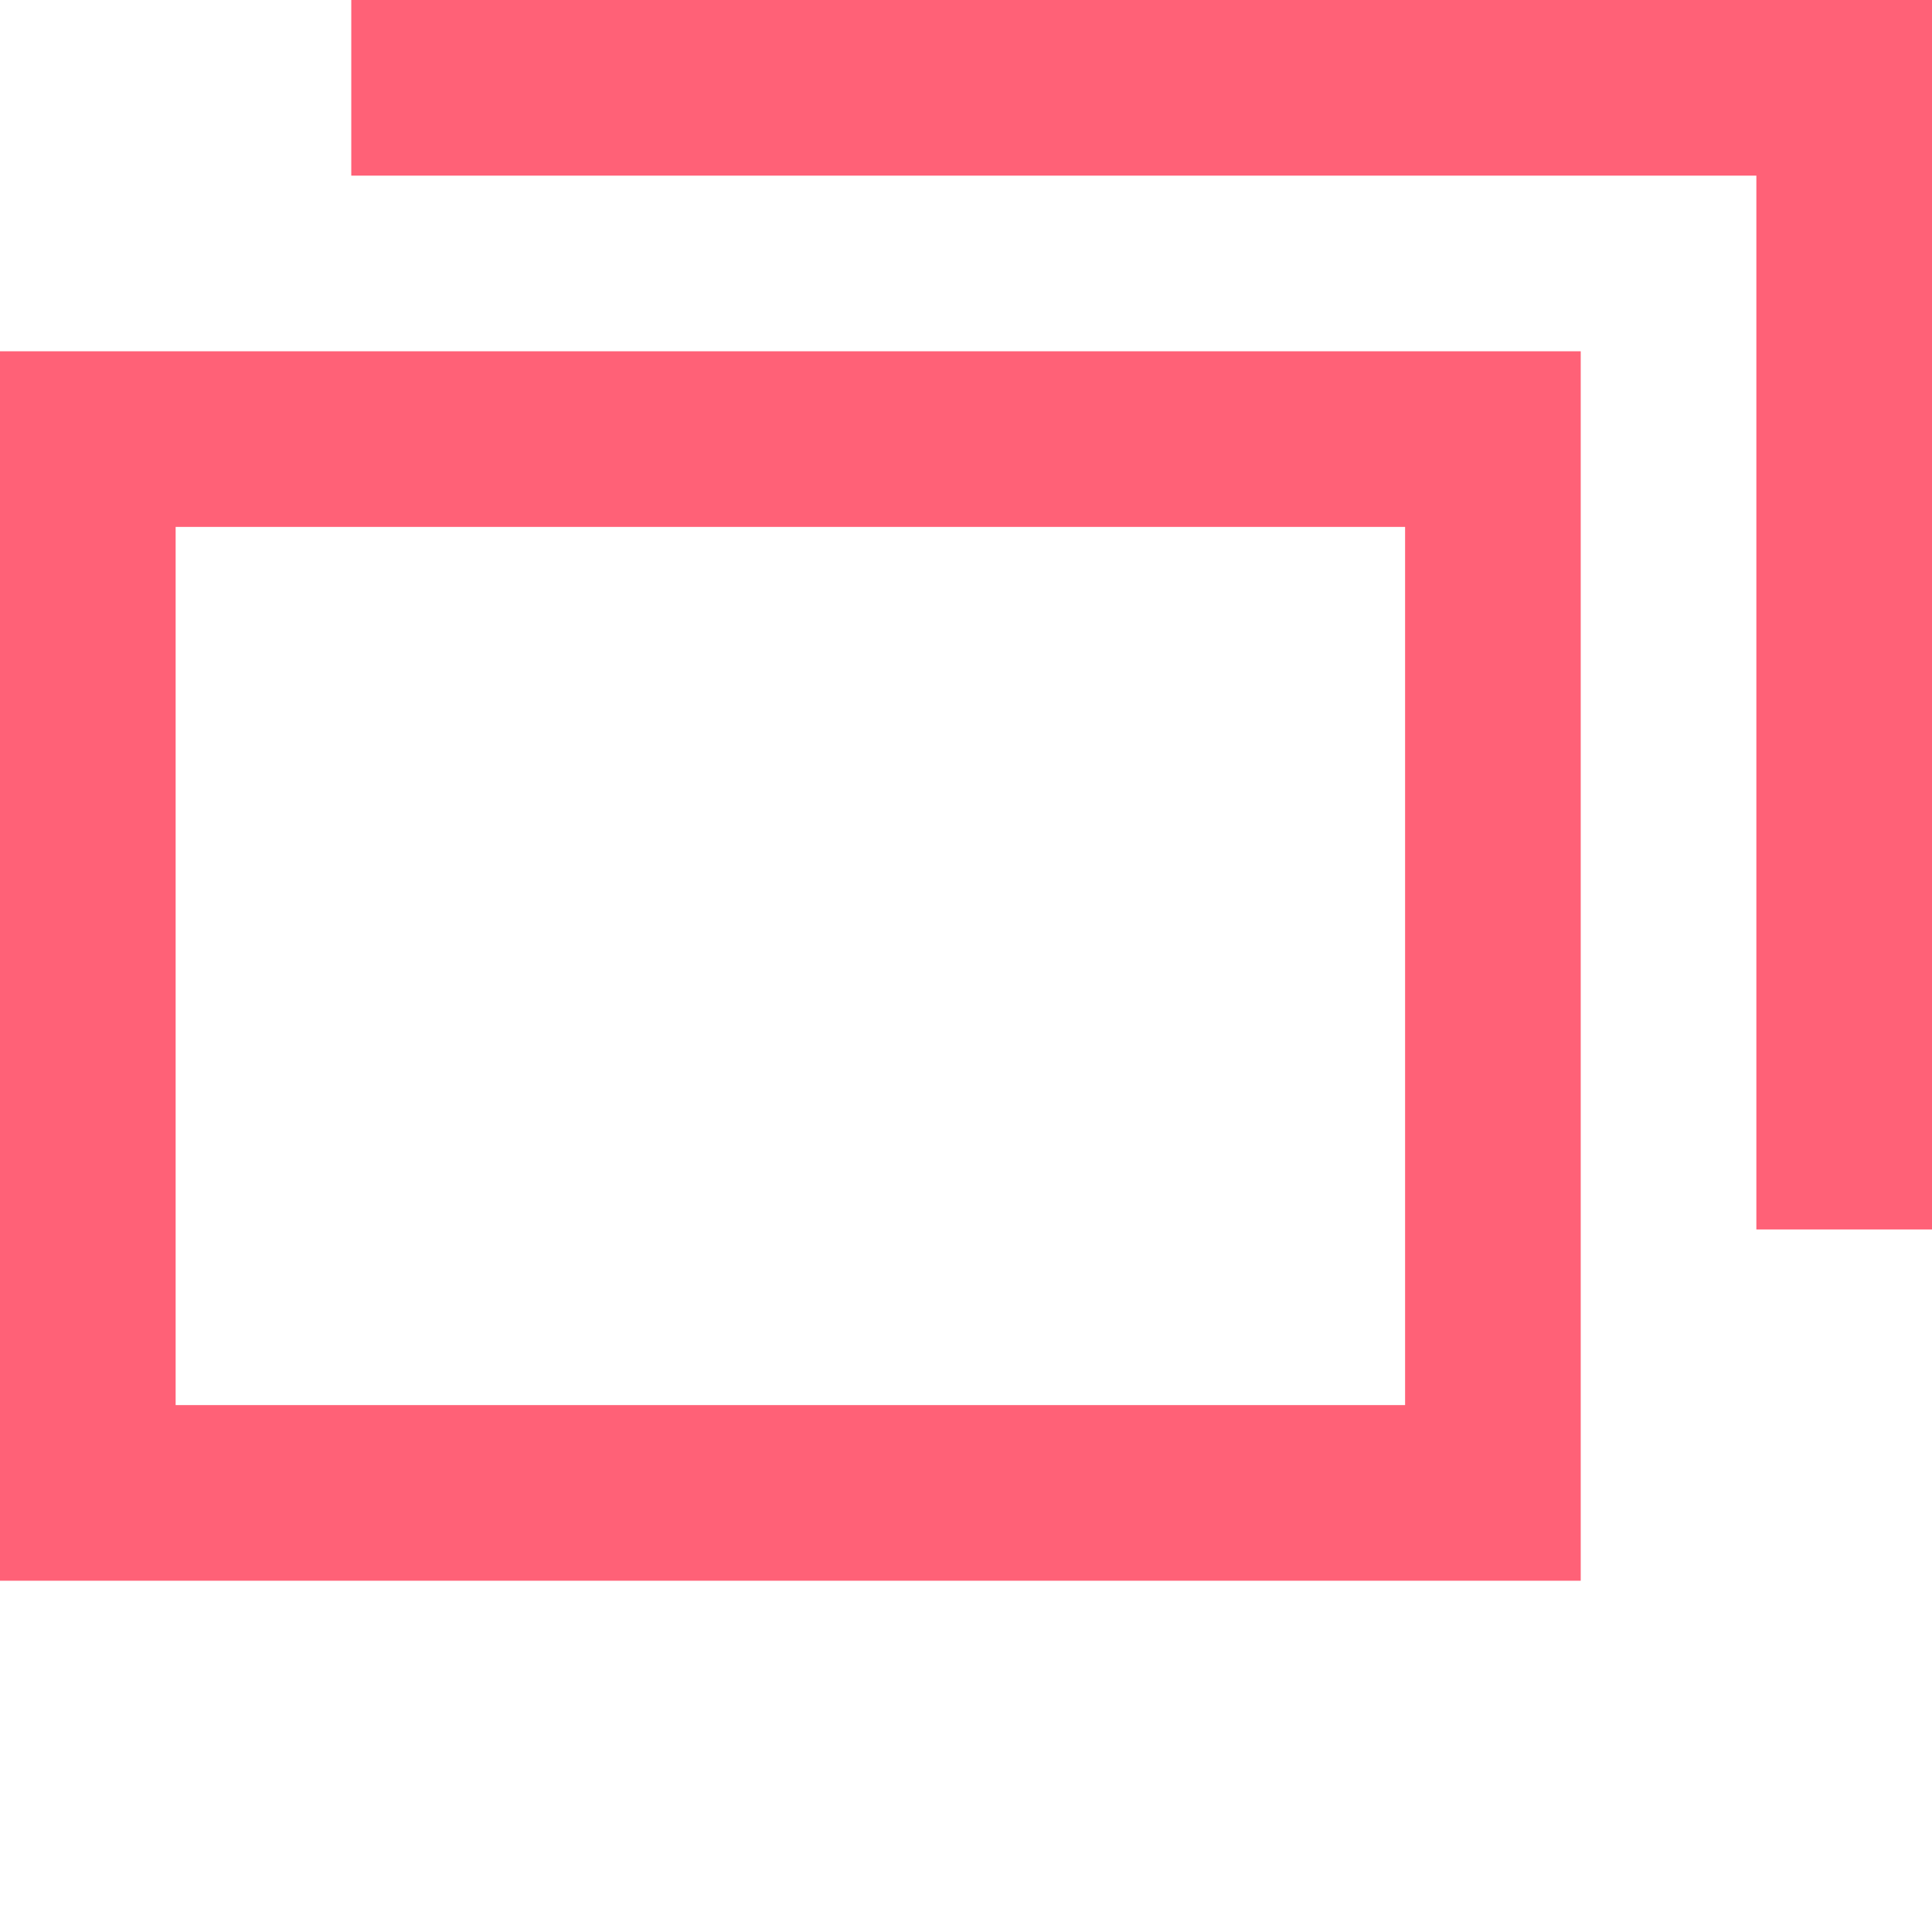
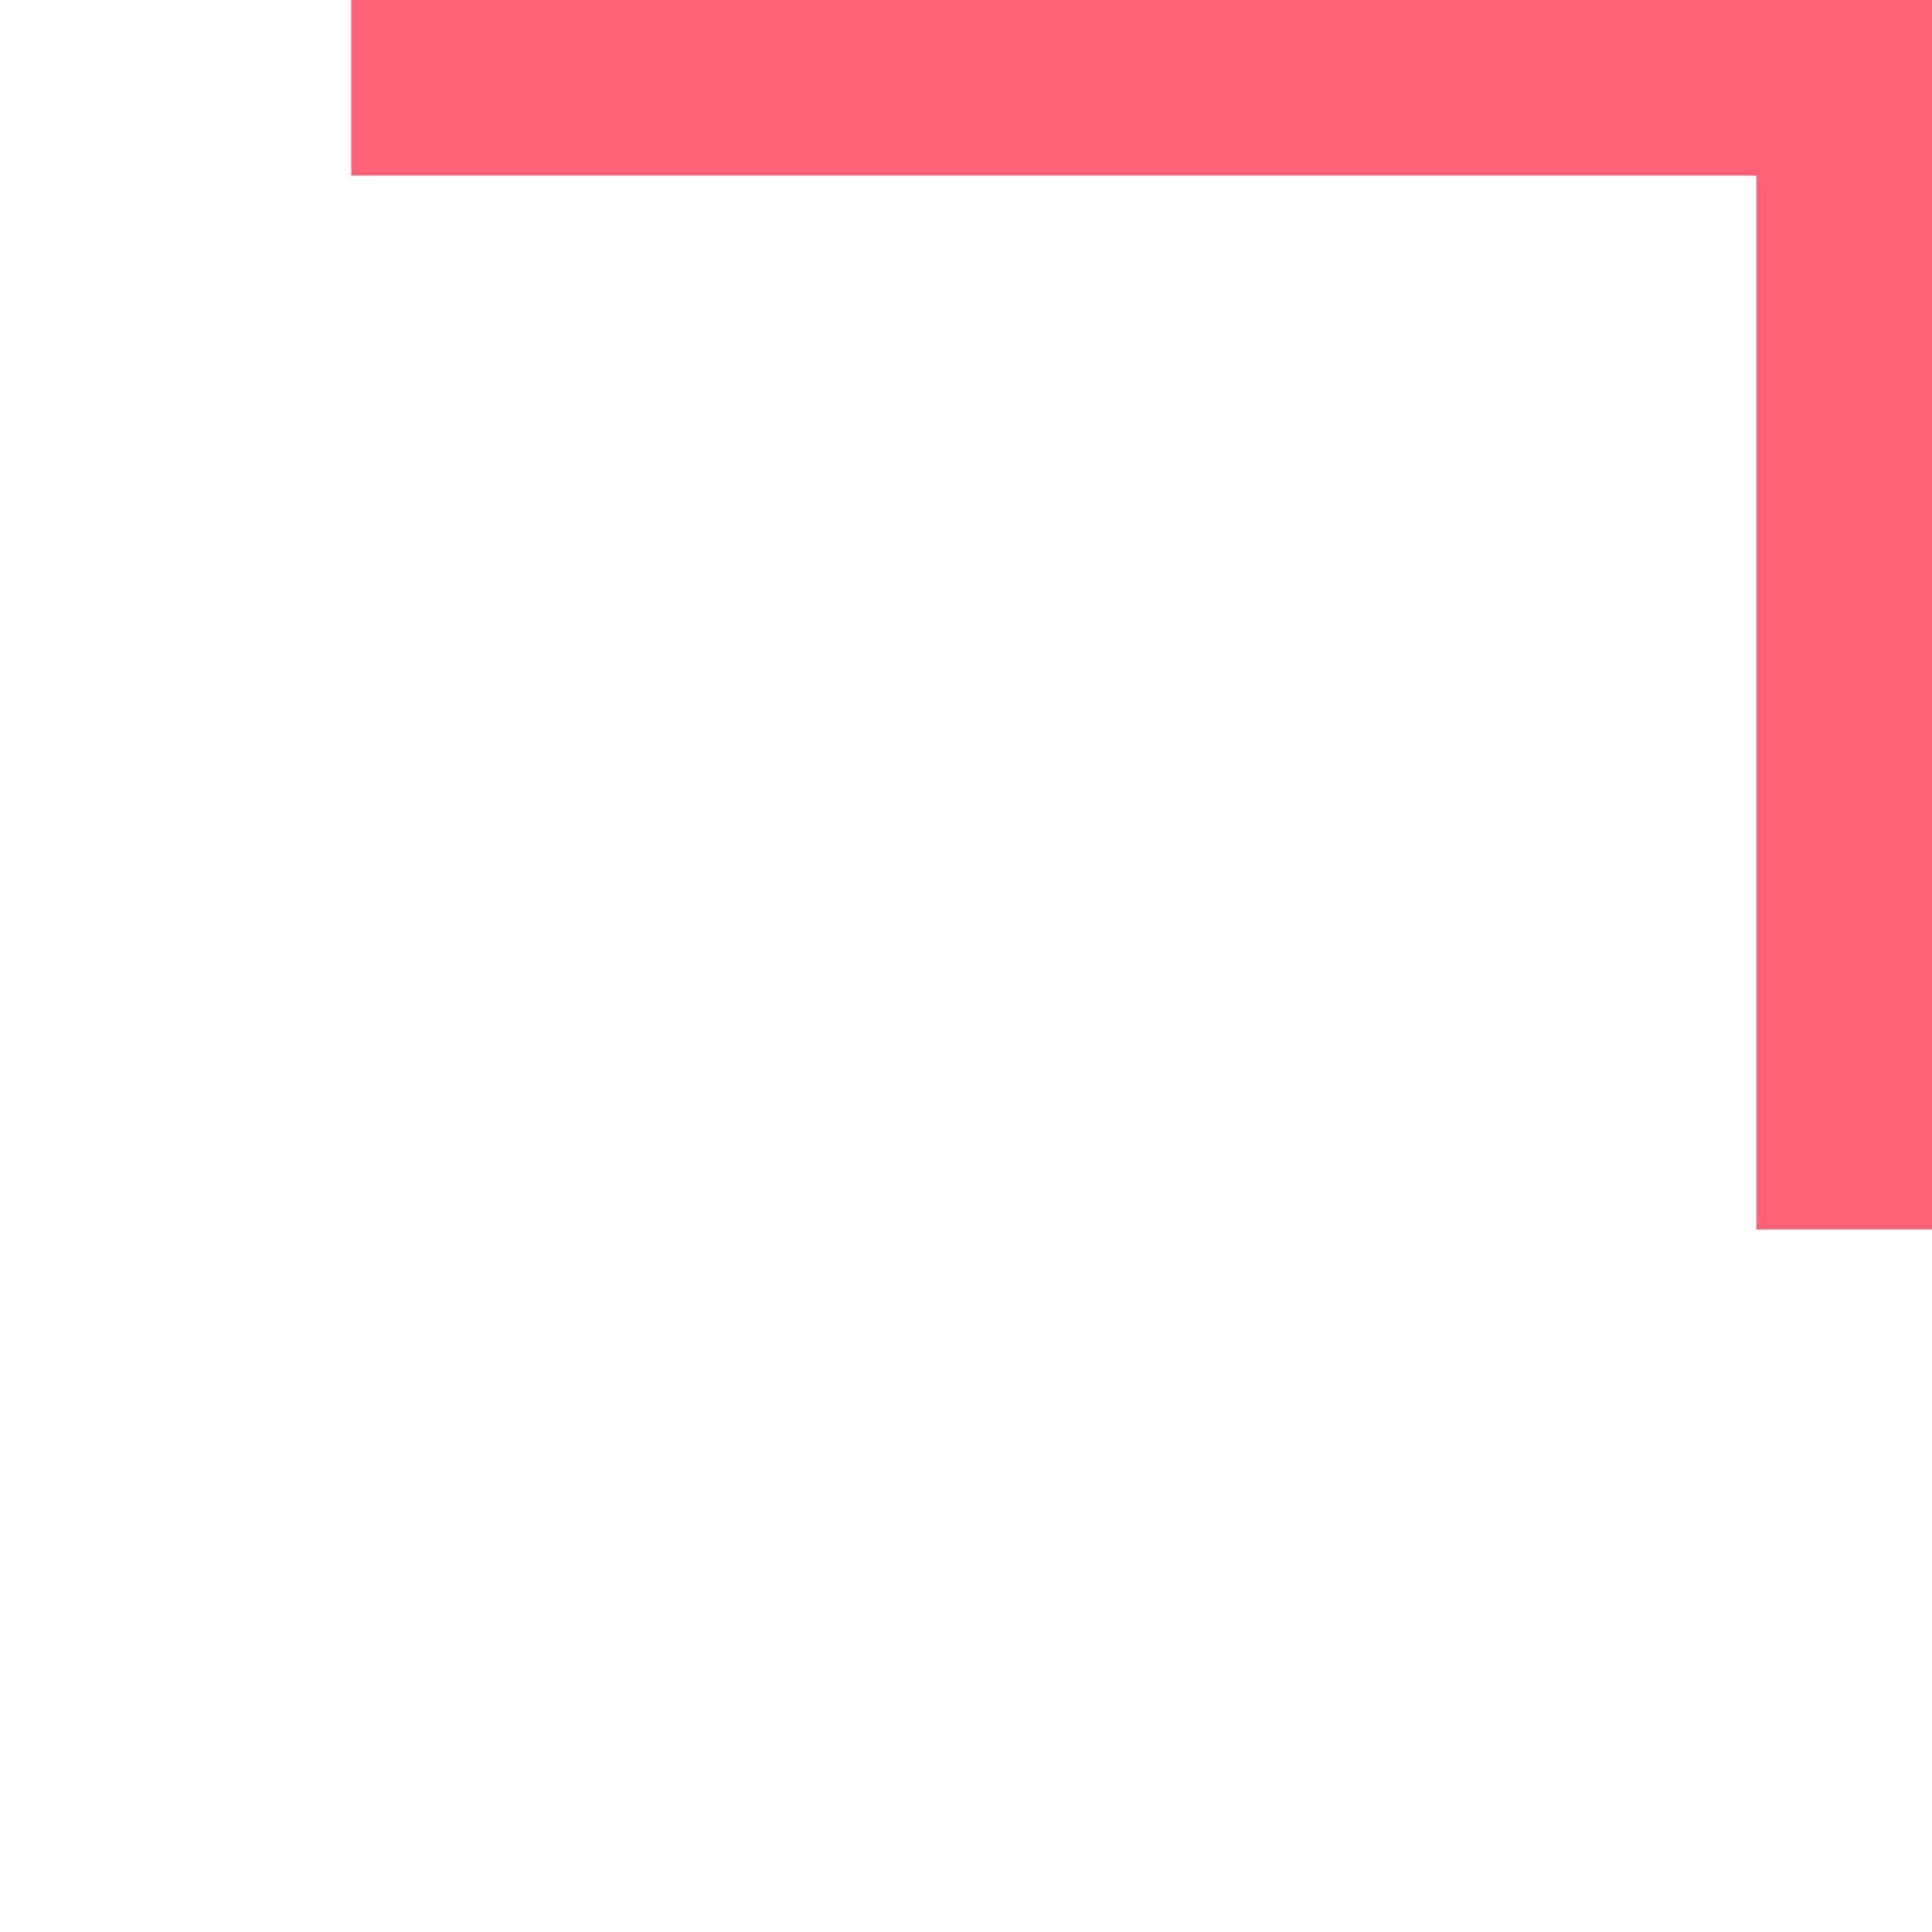
<svg xmlns="http://www.w3.org/2000/svg" viewBox="0 0 11 11">
  <defs>
    <style>.cls-1{fill:#FF6177;}</style>
  </defs>
  <title>external-link-green</title>
  <g id="external-link-green" data-name="external-link-green">
    <g id="contents">
-       <path class="cls-1" d="M8,3V8H1V3H8M9,2H0V9H9V2Z" />
      <polygon class="cls-1" points="10 0 2 0 2 1 10 1 10 7 11 7 11 1 11 0 10 0" />
    </g>
  </g>
</svg>